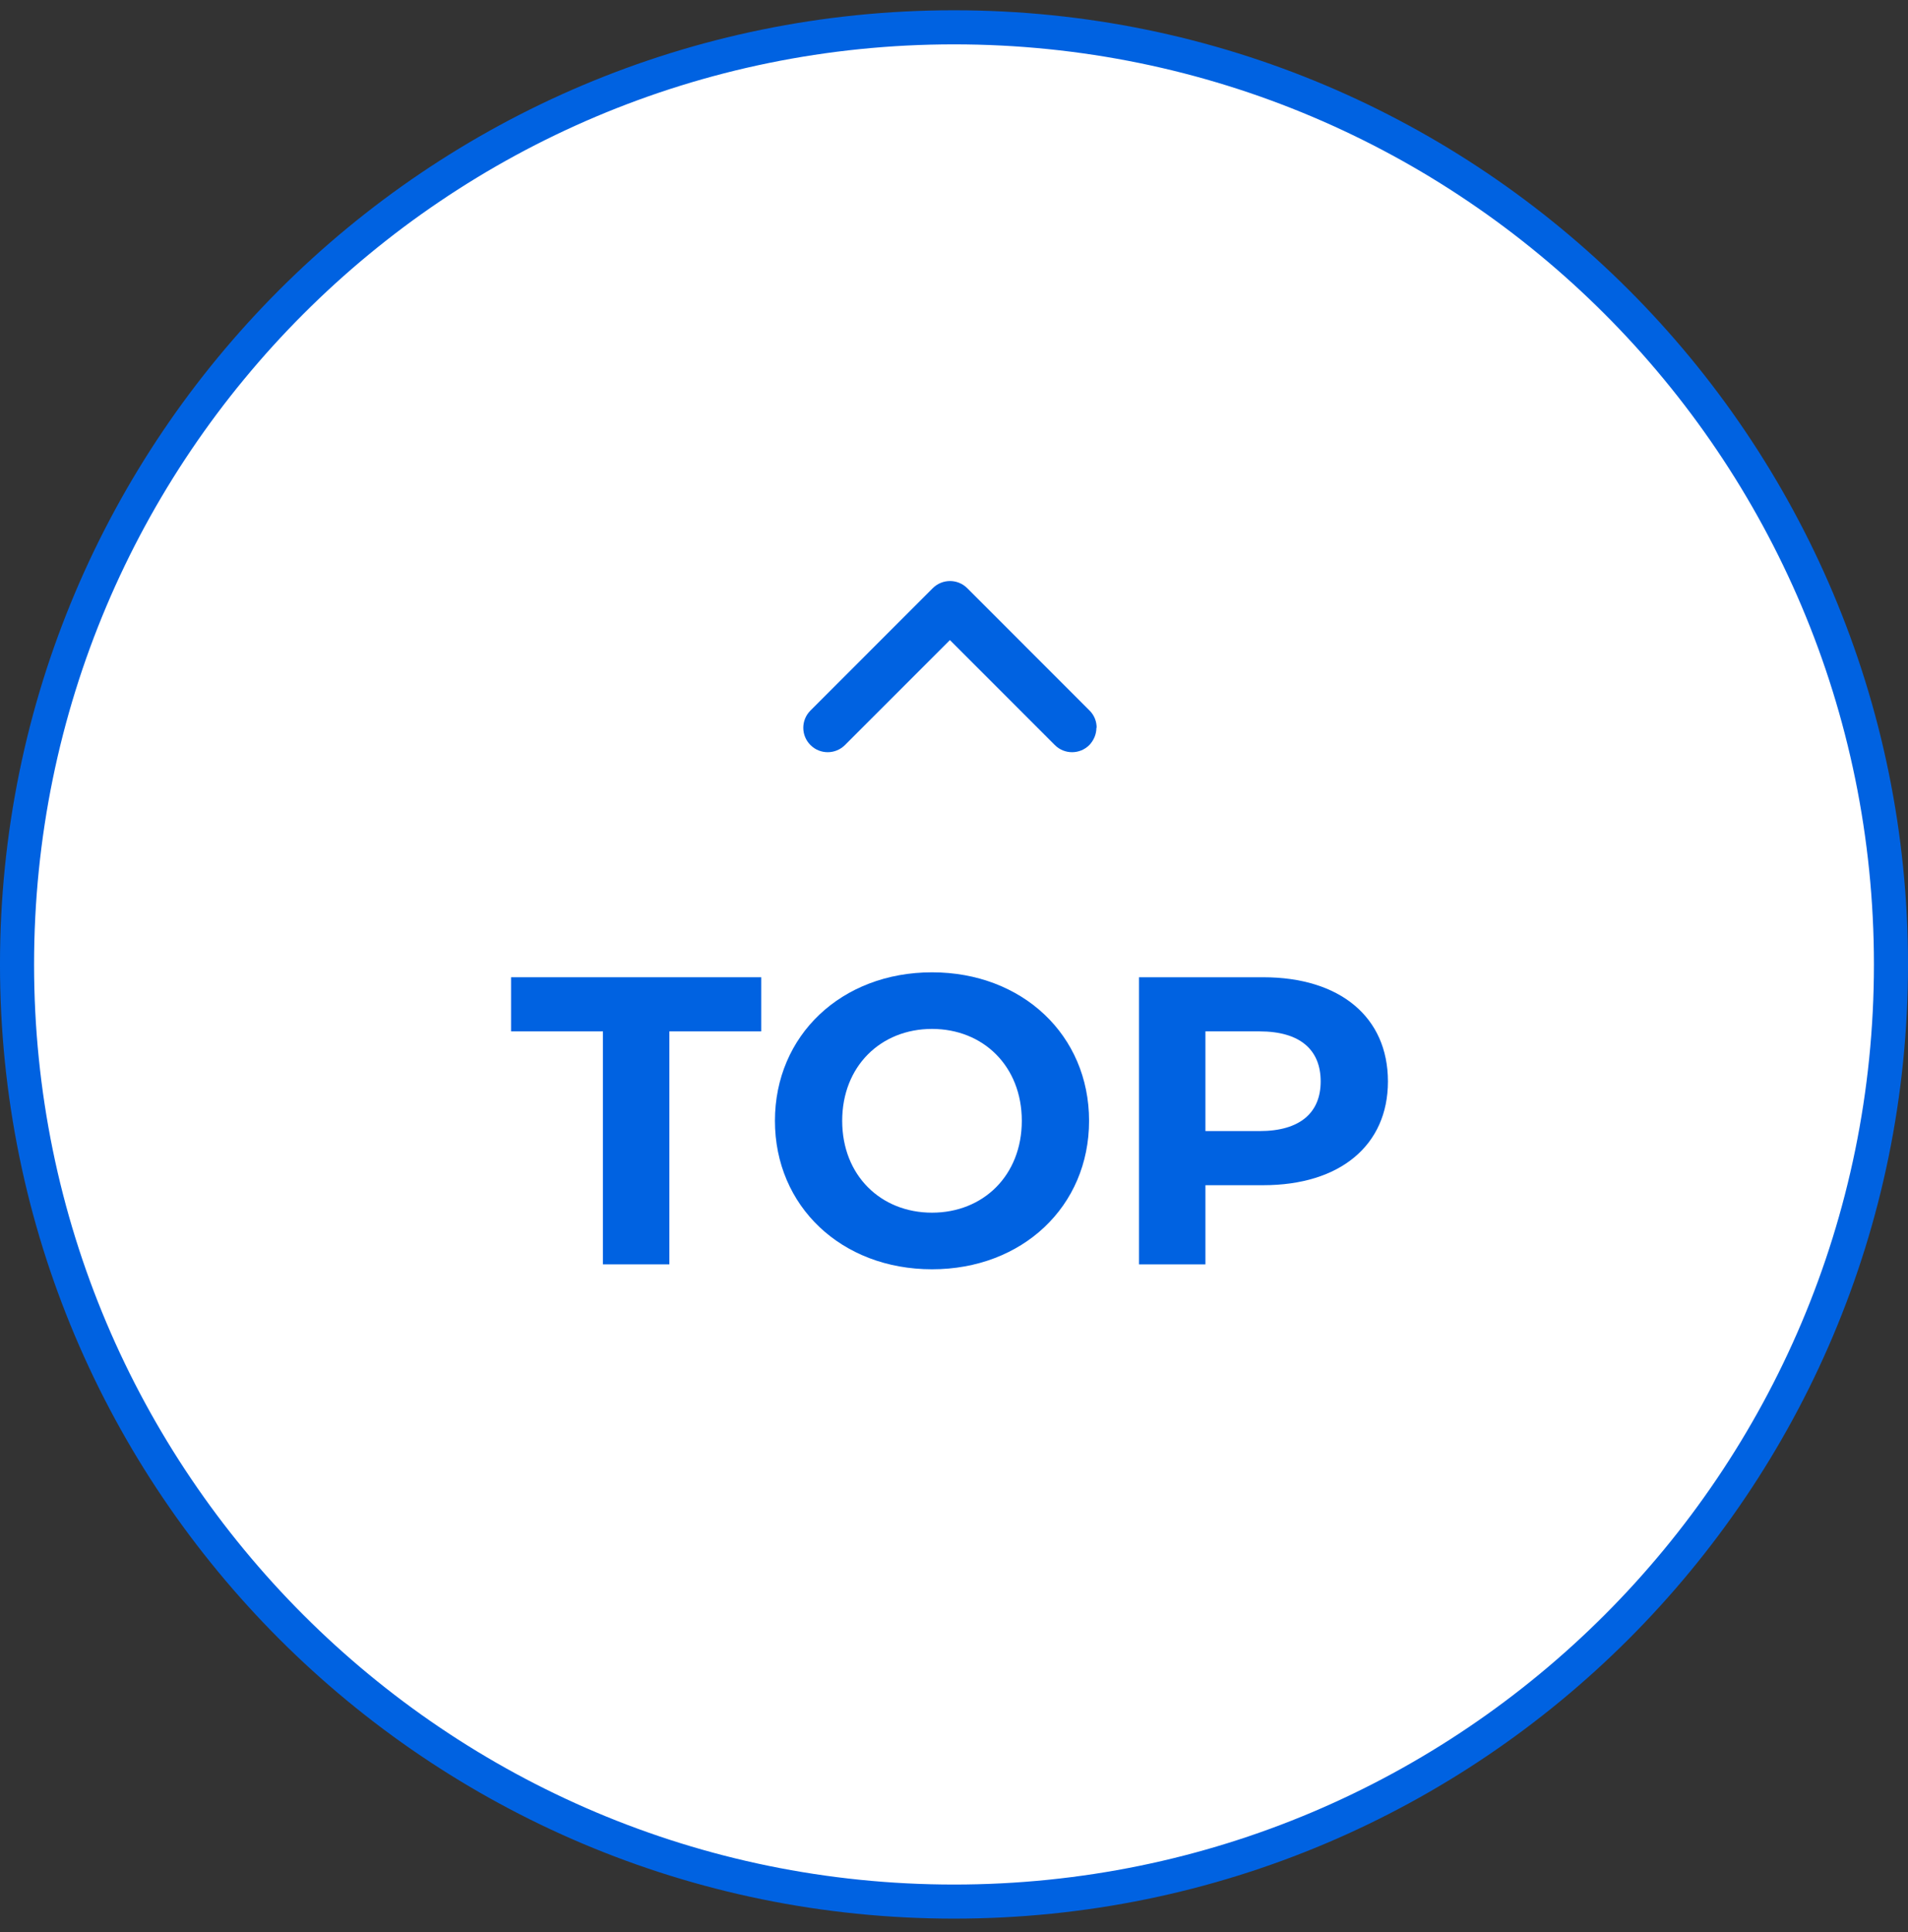
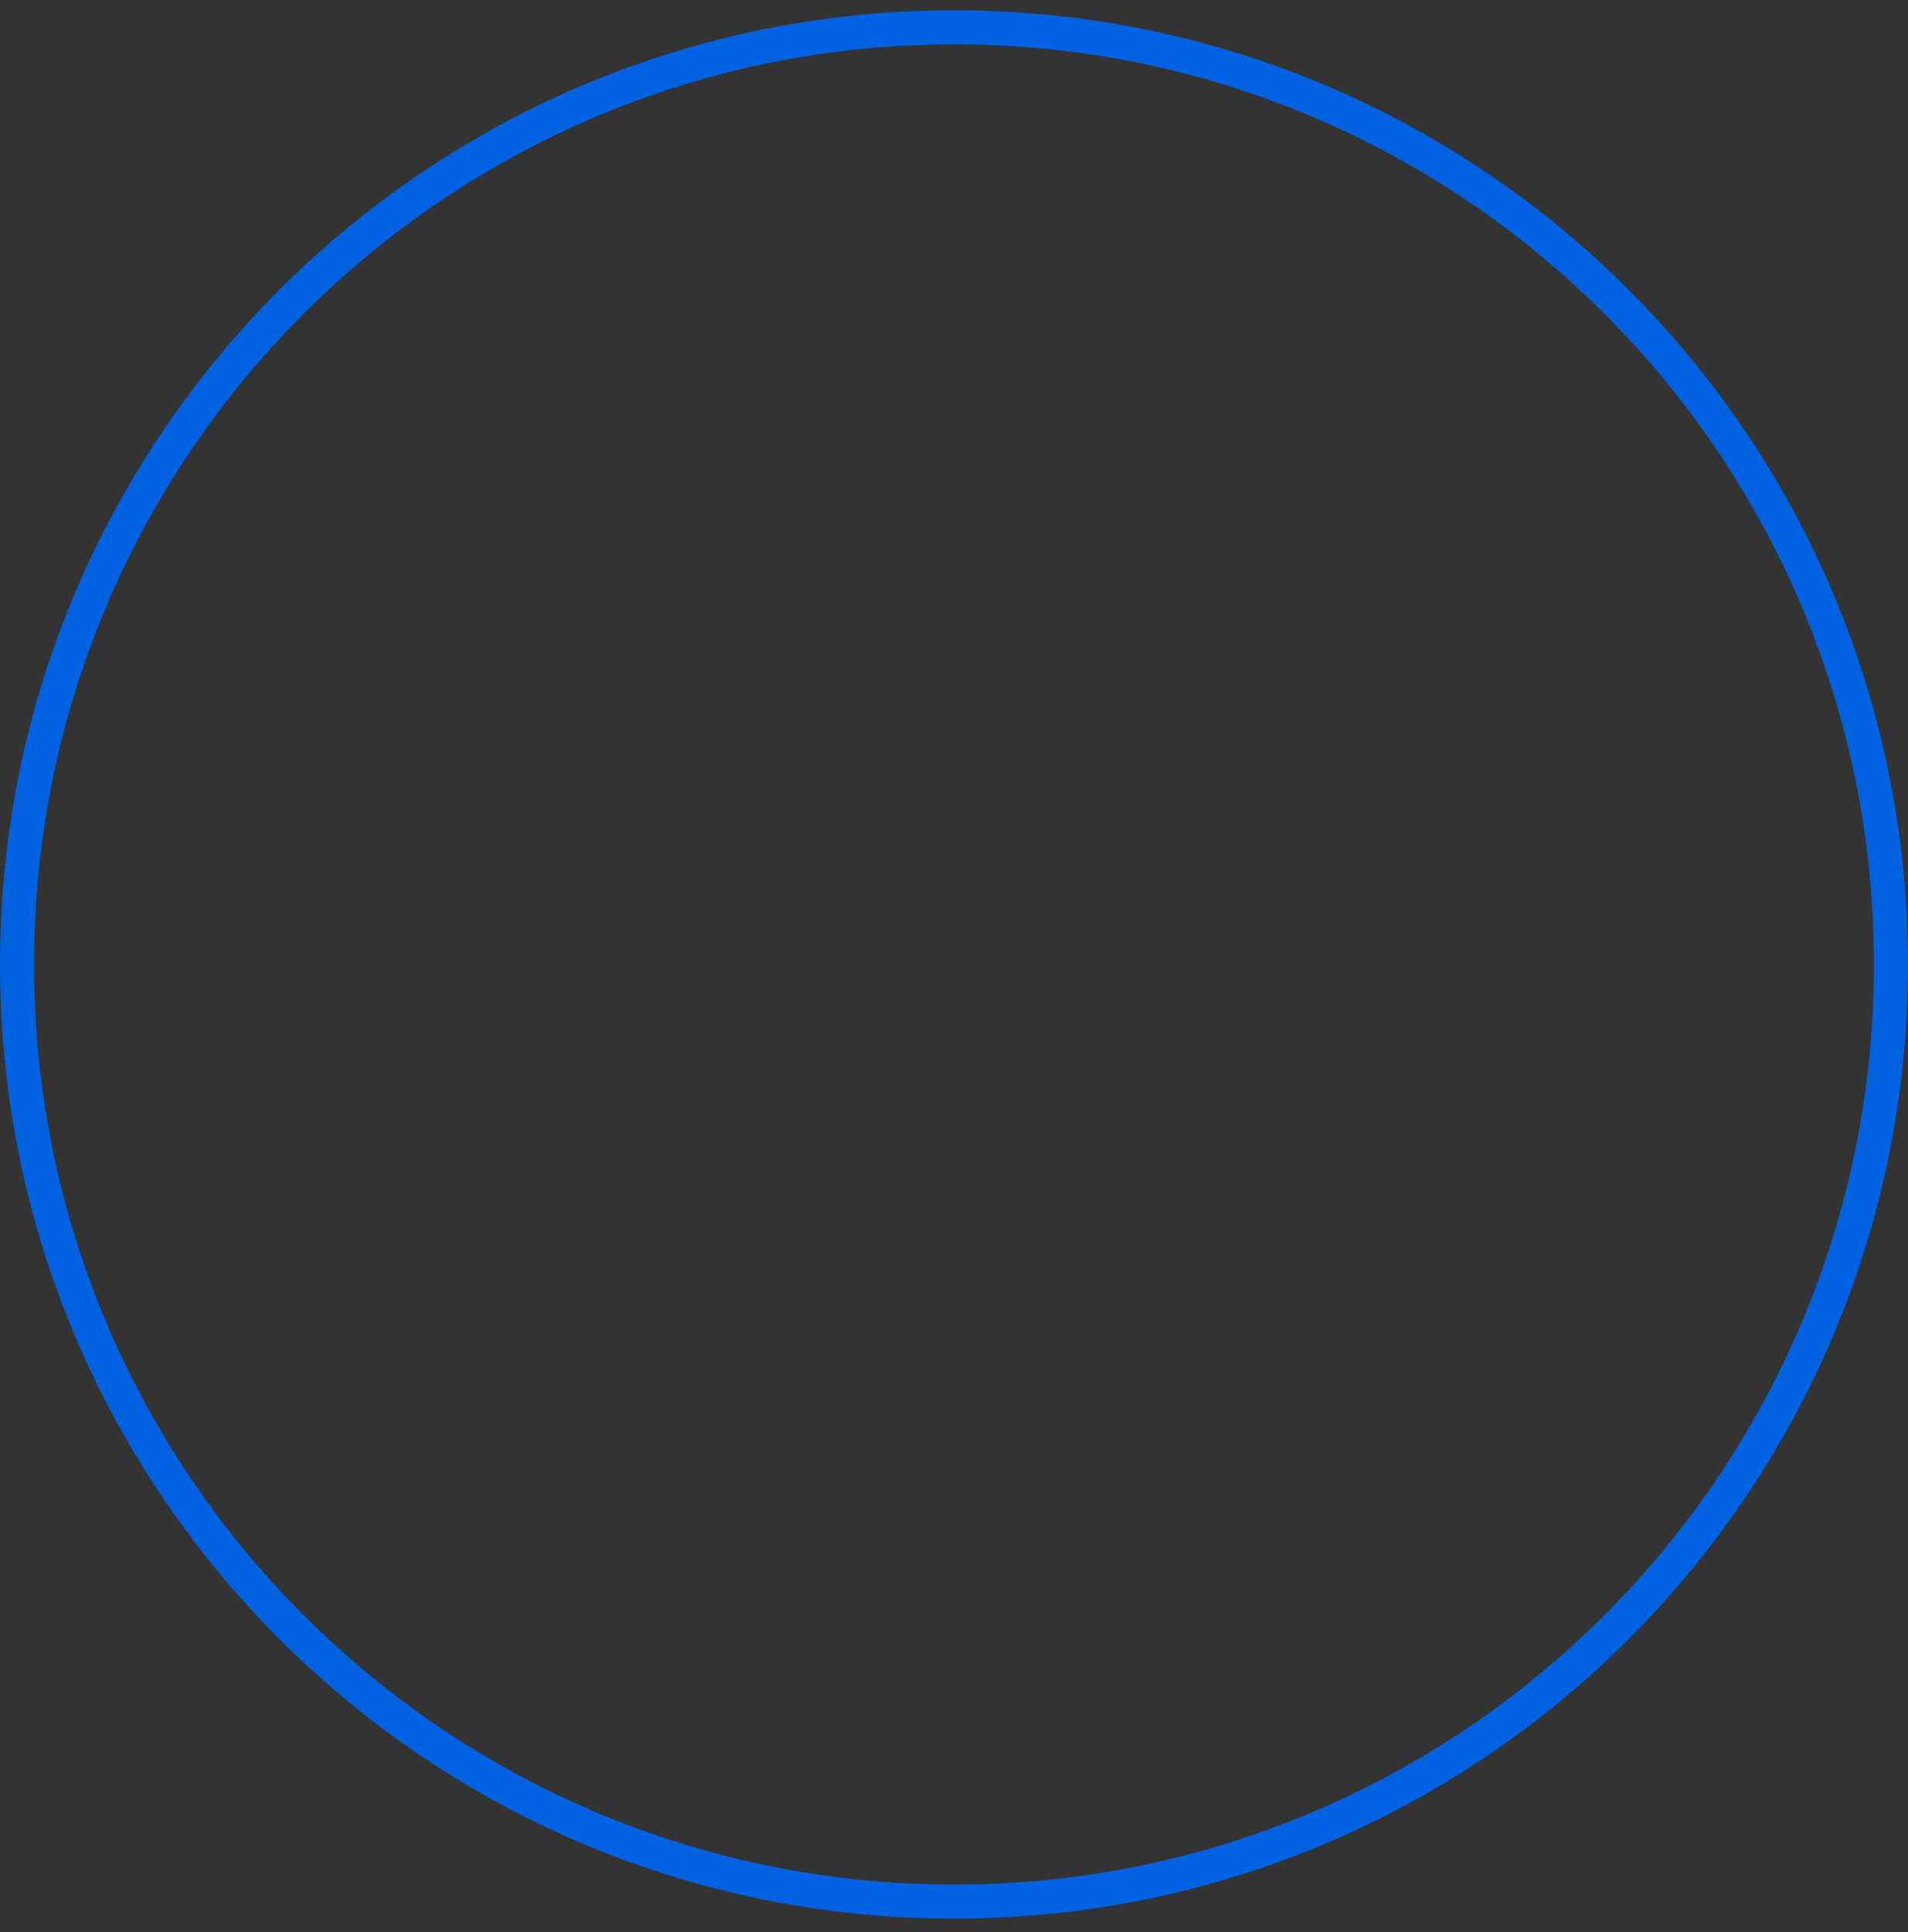
<svg xmlns="http://www.w3.org/2000/svg" width="80" height="81" viewBox="0 0 80 81" fill="none">
  <rect x="0" y="0" width="80" height="81" fill="#333333" stroke="none" />
-   <path d="M0.714 40.431C0.714 18.734 18.303 1.145 40 1.145C61.697 1.145 79.286 18.734 79.286 40.431C79.286 62.128 61.697 79.717 40 79.717C18.303 79.717 0.714 62.128 0.714 40.431Z" fill="white" />
  <path d="M0.714 40.431C0.714 18.734 18.303 1.145 40 1.145C61.697 1.145 79.286 18.734 79.286 40.431C79.286 62.128 61.697 79.717 40 79.717C18.303 79.717 0.714 62.128 0.714 40.431Z" stroke="#0062E1" stroke-width="1.429" />
-   <path d="M45.971 30.505C45.971 30.771 45.868 31.028 45.674 31.233C45.274 31.633 44.627 31.633 44.227 31.233L39.828 26.833L35.428 31.233C35.028 31.633 34.381 31.633 33.981 31.233C33.581 30.833 33.581 30.187 33.981 29.787L39.109 24.658C39.51 24.258 40.156 24.258 40.556 24.658L45.684 29.787C45.889 29.992 45.981 30.248 45.981 30.515L45.971 30.505Z" fill="#0062E1" />
-   <path d="M52.967 40.968C56.182 40.968 58.194 42.636 58.194 45.335C58.194 48.017 56.182 49.685 52.967 49.685H50.542V53.004H47.757V40.968H52.967ZM52.812 47.416C54.514 47.416 55.374 46.642 55.374 45.335C55.374 44.011 54.514 43.237 52.812 43.237H50.542V47.416H52.812Z" fill="#0062E1" />
-   <path d="M39.078 53.21C35.277 53.21 32.492 50.562 32.492 46.986C32.492 43.409 35.277 40.761 39.078 40.761C42.86 40.761 45.663 43.392 45.663 46.986C45.663 50.58 42.86 53.21 39.078 53.21ZM39.078 50.837C41.227 50.837 42.843 49.273 42.843 46.986C42.843 44.699 41.227 43.134 39.078 43.134C36.928 43.134 35.312 44.699 35.312 46.986C35.312 49.273 36.928 50.837 39.078 50.837Z" fill="#0062E1" />
-   <path d="M25.28 53.004V43.237H21.428V40.968H31.918V43.237H28.066V53.004H25.28Z" fill="#0062E1" />
</svg>